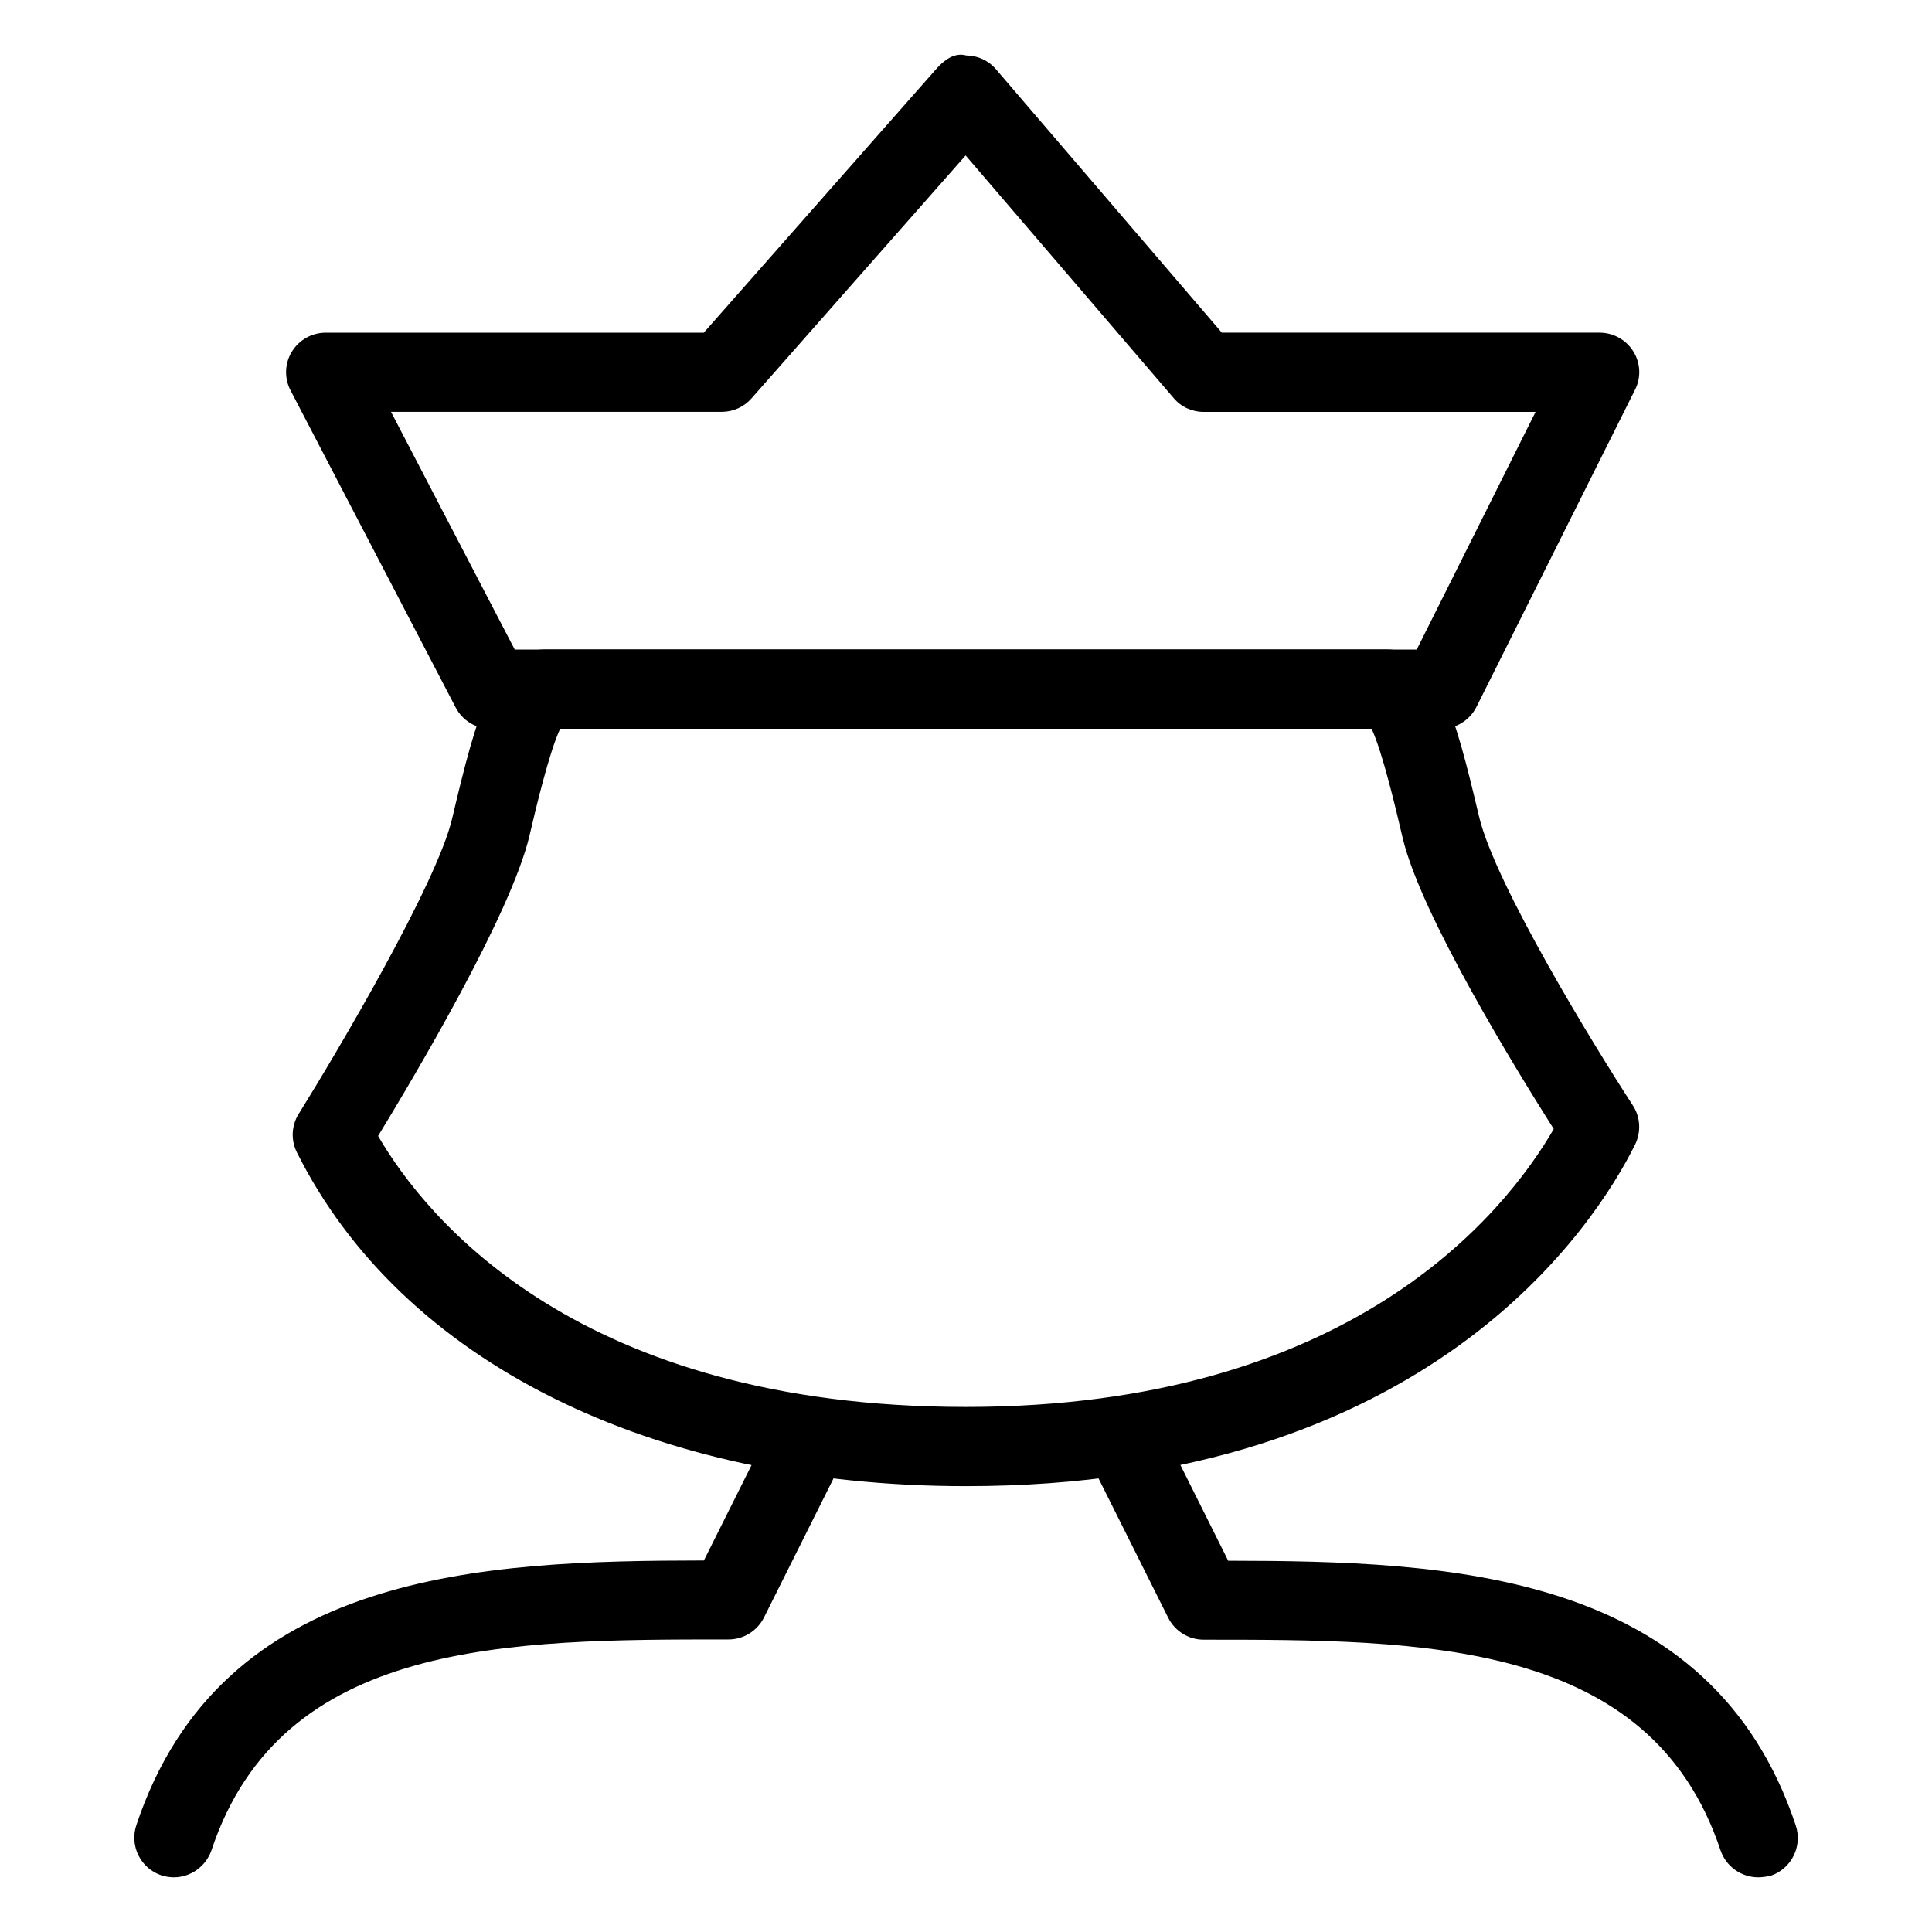
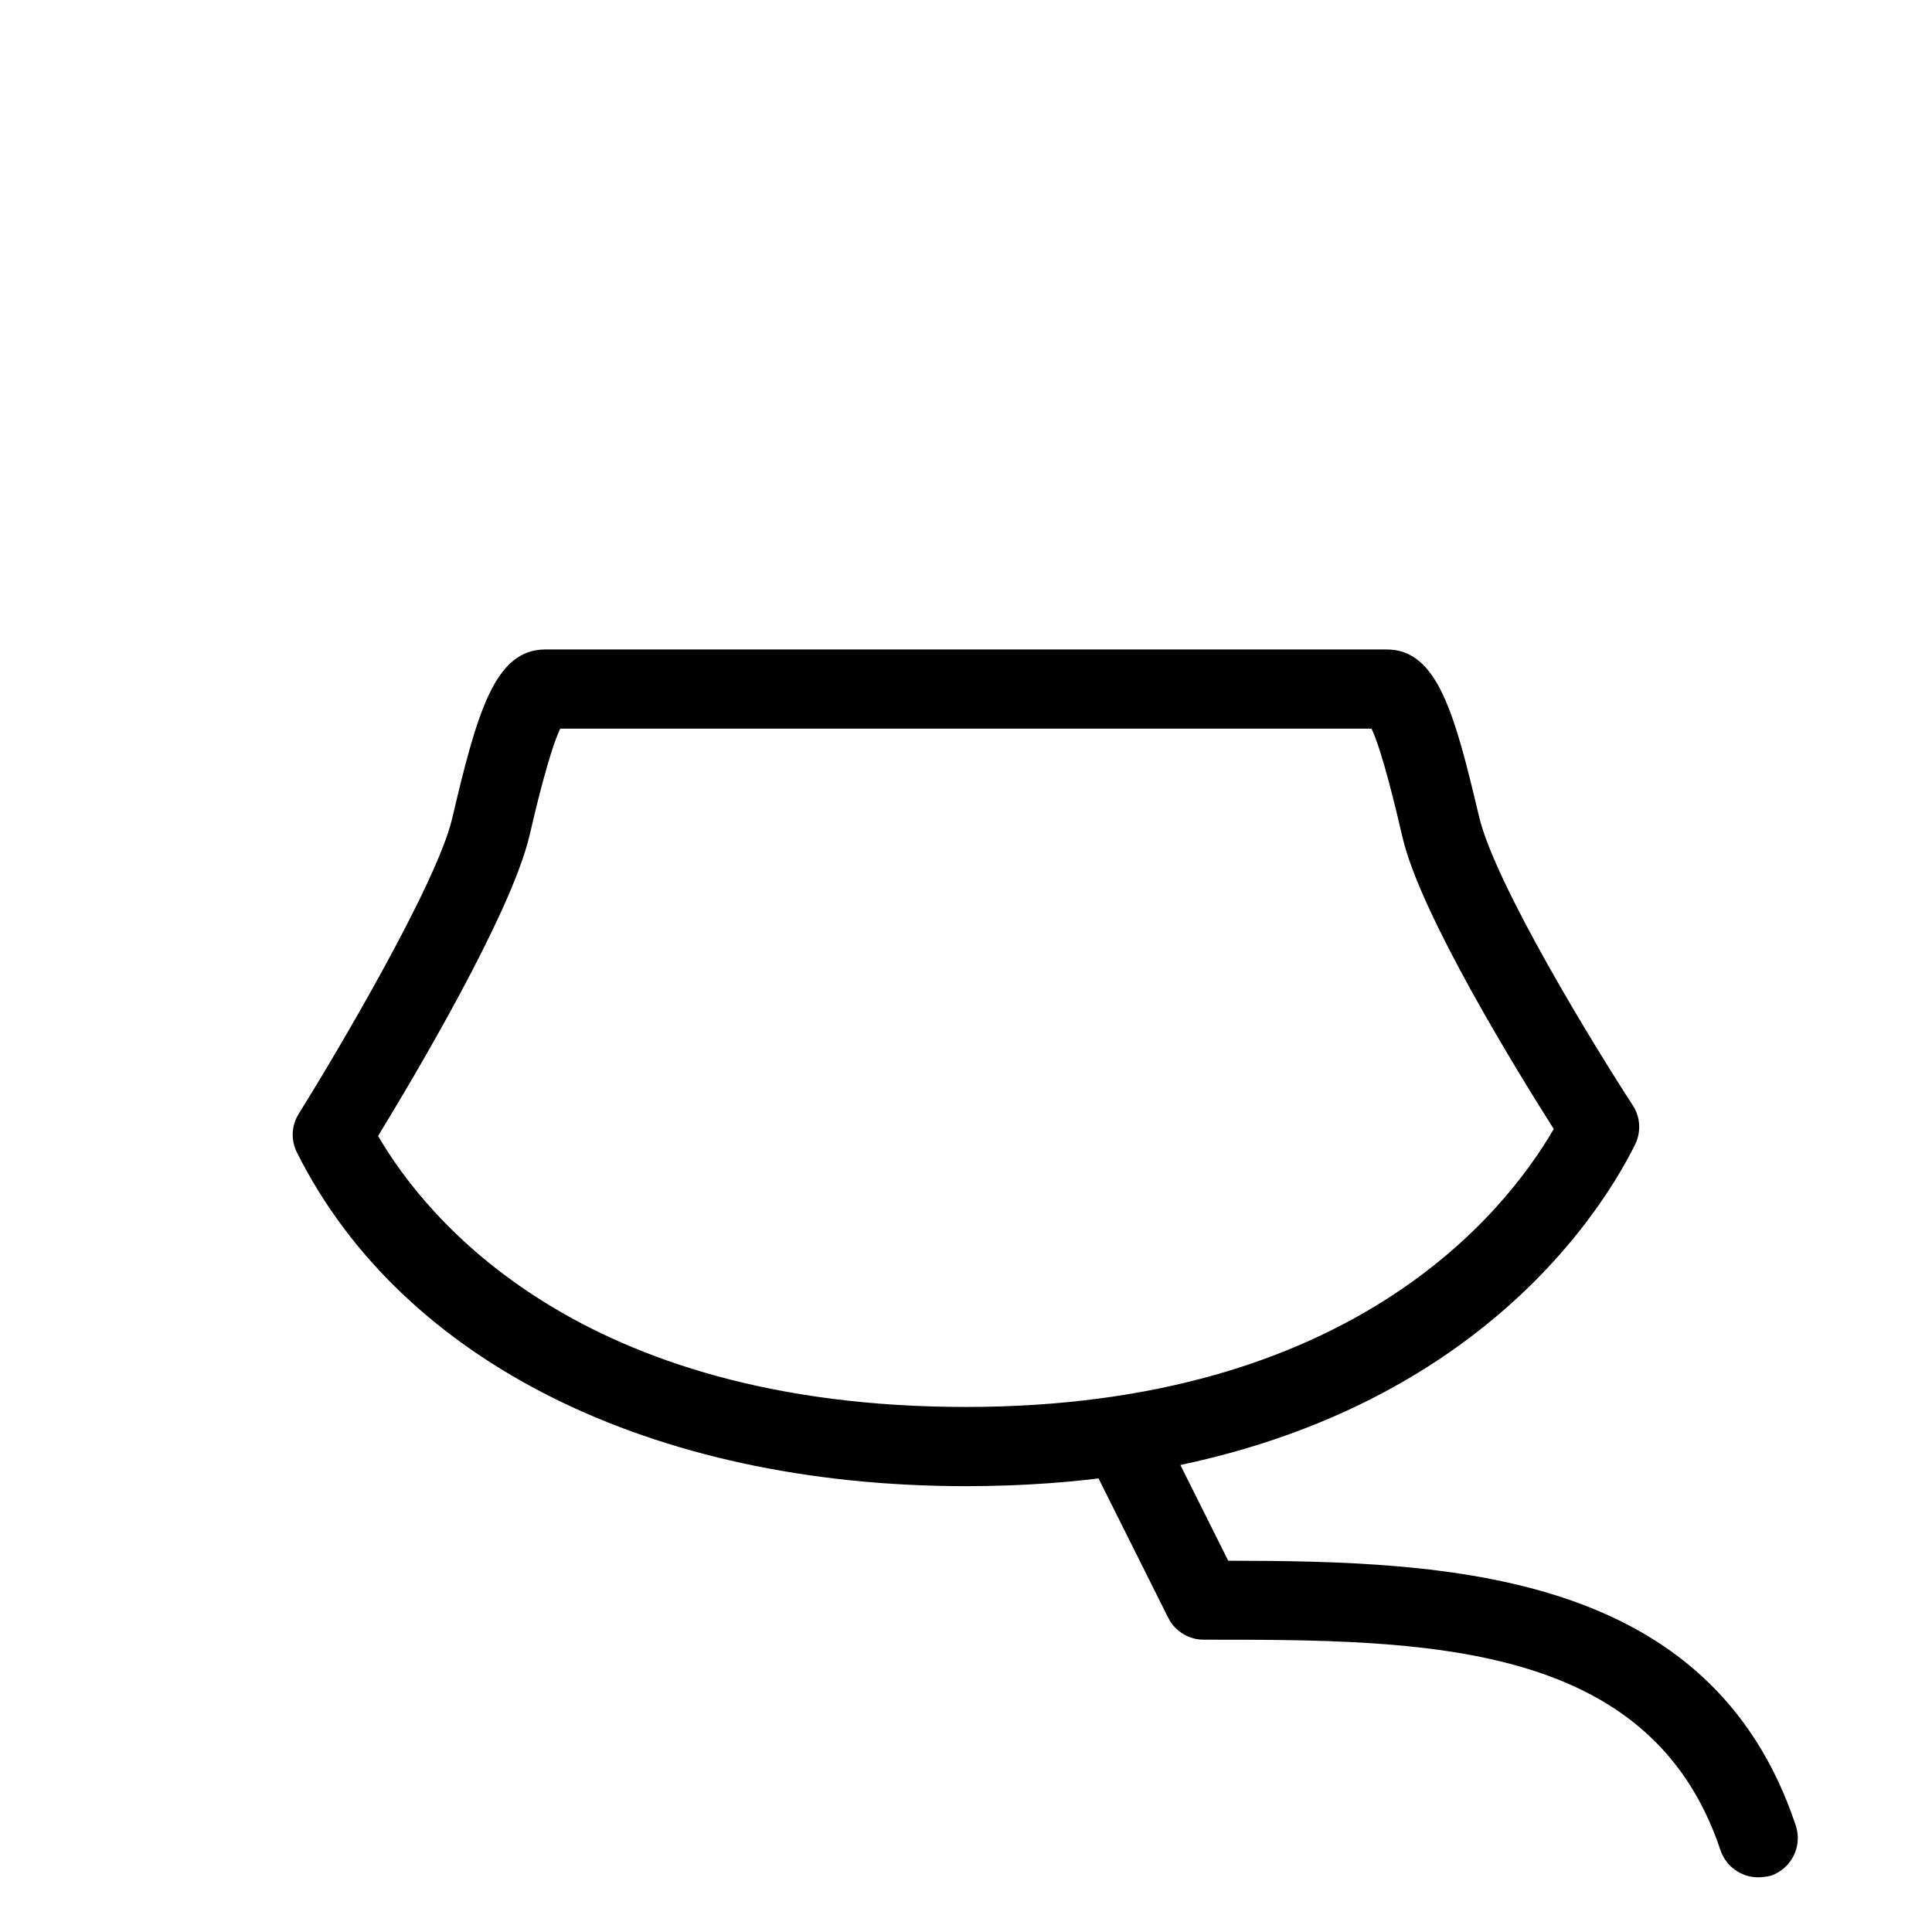
<svg xmlns="http://www.w3.org/2000/svg" fill="#000000" width="800px" height="800px" version="1.1" viewBox="144 144 512 512">
  <g>
-     <path d="m190.08 641.51c-1.09 0-2.203-0.168-3.316-0.523-5.5-1.848-8.461-7.789-6.633-13.289 22.547-67.637 92.156-70.07 150.41-70.156l18.094-36.211c2.602-5.144 8.902-7.328 14.086-4.723 5.184 2.602 7.285 8.902 4.723 14.086l-20.992 41.984c-1.785 3.547-5.438 5.793-9.383 5.793-58.191 0-118.42 0-137 55.797-1.531 4.449-5.606 7.242-9.992 7.242z" />
    <path d="m609.92 641.51c-4.387 0-8.48-2.793-9.973-7.18-18.598-55.797-78.785-55.797-136.97-55.797-3.969 0-7.598-2.246-9.383-5.793l-20.992-41.984c-2.602-5.184-0.441-11.484 4.703-14.086 5.184-2.602 11.504-0.441 14.105 4.746l18.074 36.191c58.273 0.082 127.86 2.519 150.41 70.156 1.828 5.543-1.133 11.441-6.613 13.328-1.176 0.25-2.266 0.418-3.359 0.418z" />
-     <path d="m525.95 337.13h-251.91c-3.945 0-7.496-2.184-9.301-5.668l-43.727-83.969c-1.699-3.234-1.594-7.18 0.336-10.285 1.891-3.129 5.289-5.039 8.965-5.039h100.2l61.613-69.902c1.996-2.289 4.828-4.449 7.934-3.57 3.043 0.02 5.918 1.344 7.894 3.672l59.848 69.797h100.13c3.633 0 7.012 1.891 8.922 4.977 1.91 3.066 2.098 6.949 0.441 10.16l-41.984 83.969c-1.785 3.59-5.414 5.856-9.363 5.856zm-245.54-20.992h239.04l31.488-62.977h-87.957c-3.066 0-5.984-1.324-7.957-3.672l-55.125-64.297-56.742 64.383c-1.996 2.266-4.848 3.57-7.871 3.57h-87.664l32.789 62.996z" />
    <path d="m400 537.85c-83.34 0-149.63-33.02-177.32-88.461-1.637-3.234-1.449-7.16 0.484-10.203 9.93-15.934 36.547-60.855 40.66-78.258 6.57-27.918 11.23-44.816 24.688-44.816h222.96c13.414 0 18.012 16.816 24.477 44.23 4.281 18.137 30.898 61.445 40.766 76.602 2.035 3.106 2.227 7.074 0.586 10.41-10.602 21.309-54.727 90.496-177.3 90.496zm-155.8-92.805c12.805 22 53.234 71.812 155.8 71.812 101.75 0 142.68-51.117 155.76-73.66-9.676-15.262-35.184-56.637-40.031-77.105-1.805-7.727-5.375-22.859-8.25-28.988h-215.02c-2.898 6.129-6.508 21.328-8.125 28.297-4.891 20.824-30.605 64.004-40.137 79.645z" />
  </g>
</svg>